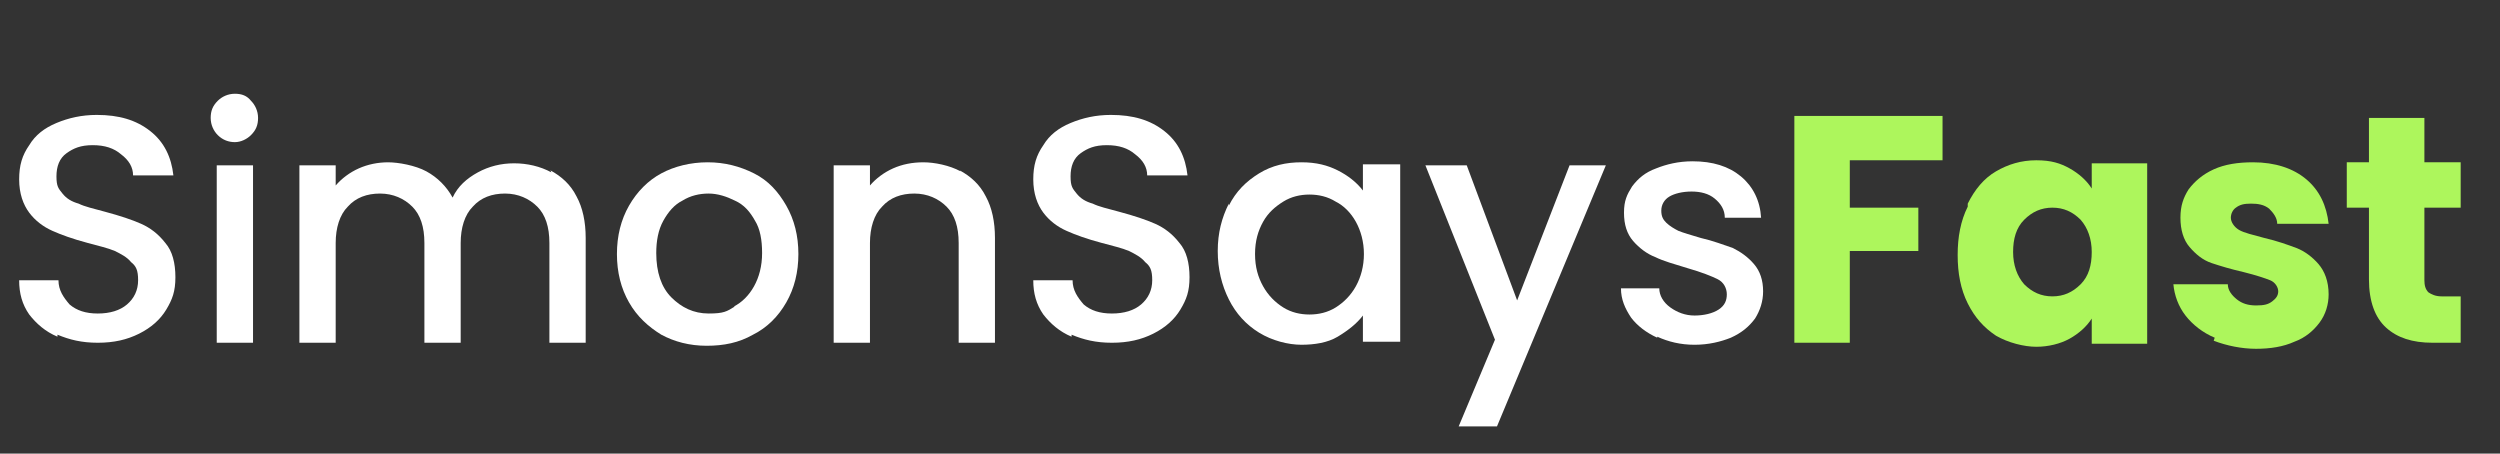
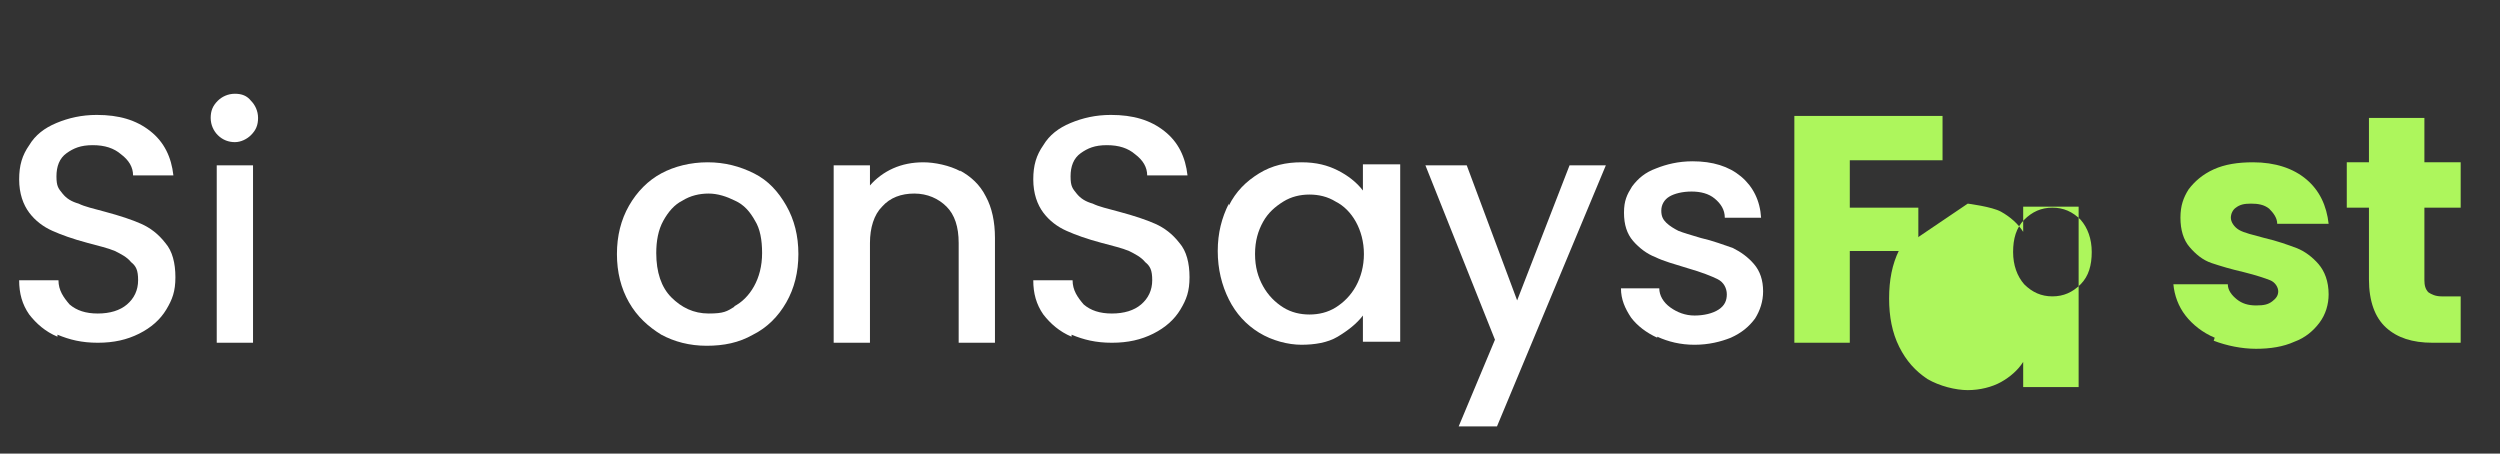
<svg xmlns="http://www.w3.org/2000/svg" id="Layer_1" version="1.1" viewBox="0 0 248 45">
  <rect x="0" y="0" width="248" height="45" fill="#333333" stroke="none" />
  <defs>
    <style>
      .st0 {
        fill: #adf65c;
      }

      .st1 {
        isolation: isolate;
      }

      .st2 {
        fill: #fff;
      }
    </style>
  </defs>
  <g id="SimonSaysFast" class="st1">
    <g class="st1">
      <path class="st2" d="M5.7,33.4c-1.2-.5-2.1-1.3-2.8-2.2-.7-1-1-2.1-1-3.4h3.9c0,1,.5,1.7,1.1,2.4.7.6,1.6.9,2.8.9s2.2-.3,2.9-.9c.7-.6,1.1-1.4,1.1-2.4s-.2-1.4-.7-1.8c-.4-.5-1-.8-1.6-1.1-.7-.3-1.6-.5-2.7-.8-1.5-.4-2.6-.8-3.5-1.2-.9-.4-1.7-1-2.3-1.8-.6-.8-1-1.9-1-3.3s.3-2.4,1-3.4c.6-1,1.5-1.7,2.7-2.2,1.2-.5,2.5-.8,4-.8,2.2,0,3.9.5,5.3,1.6,1.4,1.1,2.1,2.6,2.3,4.4h-4c0-.8-.4-1.5-1.2-2.1-.7-.6-1.6-.9-2.8-.9s-1.9.3-2.6.8c-.7.5-1,1.3-1,2.3s.2,1.2.6,1.7.9.8,1.6,1c.6.3,1.5.5,2.6.8,1.5.4,2.7.8,3.6,1.2.9.4,1.7,1,2.4,1.9.7.8,1,2,1,3.4s-.3,2.2-.9,3.2-1.5,1.8-2.7,2.4c-1.2.6-2.5.9-4.1.9s-2.8-.3-4-.8Z" />
      <path class="st2" d="M21.6,13.4c-.4-.4-.7-1-.7-1.7s.2-1.2.7-1.7c.4-.4,1-.7,1.7-.7s1.2.2,1.6.7c.4.4.7,1,.7,1.7s-.2,1.2-.7,1.7c-.4.4-1,.7-1.6.7s-1.2-.2-1.7-.7ZM25.1,16.4v17.6h-3.6v-17.6h3.6Z" />
-       <path class="st2" d="M54.6,16.9c1.1.6,2,1.4,2.6,2.6.6,1.1.9,2.5.9,4.1v10.4h-3.6v-9.9c0-1.6-.4-2.8-1.2-3.6-.8-.8-1.9-1.3-3.2-1.3s-2.4.4-3.2,1.3c-.8.8-1.2,2.1-1.2,3.6v9.9h-3.6v-9.9c0-1.6-.4-2.8-1.2-3.6-.8-.8-1.9-1.3-3.2-1.3s-2.4.4-3.2,1.3c-.8.8-1.2,2.1-1.2,3.6v9.9h-3.6v-17.6h3.6v2c.6-.7,1.4-1.3,2.3-1.7.9-.4,1.9-.6,2.9-.6s2.7.3,3.8.9c1.1.6,2,1.5,2.6,2.6.5-1.1,1.4-1.9,2.5-2.5,1.1-.6,2.3-.9,3.6-.9s2.6.3,3.7.9Z" />
      <path class="st2" d="M65.6,33.2c-1.3-.8-2.4-1.8-3.2-3.2s-1.2-3-1.2-4.8.4-3.4,1.2-4.8c.8-1.4,1.9-2.5,3.2-3.2s2.9-1.1,4.6-1.1,3.2.4,4.6,1.1c1.4.7,2.4,1.8,3.2,3.2.8,1.4,1.2,3,1.2,4.8s-.4,3.4-1.2,4.8c-.8,1.4-1.9,2.5-3.3,3.2-1.4.8-2.9,1.1-4.6,1.1s-3.2-.4-4.5-1.1ZM72.8,30.4c.8-.4,1.5-1.1,2-2,.5-.9.8-2,.8-3.3s-.2-2.4-.7-3.2c-.5-.9-1.1-1.6-2-2-.8-.4-1.7-.7-2.6-.7s-1.8.2-2.6.7c-.8.4-1.4,1.1-1.9,2-.5.9-.7,2-.7,3.2,0,1.9.5,3.4,1.5,4.4,1,1,2.2,1.6,3.7,1.6s1.8-.2,2.6-.7Z" />
      <path class="st2" d="M95.2,16.9c1.1.6,2,1.4,2.6,2.6.6,1.1.9,2.5.9,4.1v10.4h-3.6v-9.9c0-1.6-.4-2.8-1.2-3.6-.8-.8-1.9-1.3-3.2-1.3s-2.4.4-3.2,1.3c-.8.8-1.2,2.1-1.2,3.6v9.9h-3.6v-17.6h3.6v2c.6-.7,1.4-1.3,2.3-1.7.9-.4,1.9-.6,3-.6s2.6.3,3.7.9Z" />
      <path class="st2" d="M106.3,33.4c-1.2-.5-2.1-1.3-2.8-2.2-.7-1-1-2.1-1-3.4h3.9c0,1,.5,1.7,1.1,2.4.7.6,1.6.9,2.8.9s2.2-.3,2.9-.9c.7-.6,1.1-1.4,1.1-2.4s-.2-1.4-.7-1.8c-.4-.5-1-.8-1.6-1.1-.7-.3-1.6-.5-2.7-.8-1.5-.4-2.6-.8-3.5-1.2-.9-.4-1.7-1-2.3-1.8-.6-.8-1-1.9-1-3.3s.3-2.4,1-3.4c.6-1,1.5-1.7,2.7-2.2,1.2-.5,2.5-.8,4-.8,2.2,0,3.9.5,5.3,1.6,1.4,1.1,2.1,2.6,2.3,4.4h-4c0-.8-.4-1.5-1.2-2.1-.7-.6-1.6-.9-2.8-.9s-1.9.3-2.6.8c-.7.5-1,1.3-1,2.3s.2,1.2.6,1.7.9.8,1.6,1c.6.3,1.5.5,2.6.8,1.5.4,2.7.8,3.6,1.2.9.4,1.7,1,2.4,1.9.7.8,1,2,1,3.4s-.3,2.2-.9,3.2-1.5,1.8-2.7,2.4c-1.2.6-2.5.9-4.1.9s-2.8-.3-4-.8Z" />
      <path class="st2" d="M121.9,20.4c.7-1.4,1.7-2.4,3-3.2,1.3-.8,2.7-1.1,4.2-1.1s2.6.3,3.6.8c1,.5,1.9,1.2,2.5,2v-2.6h3.7v17.6h-3.7v-2.6c-.6.8-1.5,1.5-2.5,2.1s-2.3.8-3.6.8-2.9-.4-4.2-1.2c-1.3-.8-2.3-1.9-3-3.3-.7-1.4-1.1-3-1.1-4.8s.4-3.3,1.1-4.7ZM134.5,22c-.5-.9-1.2-1.6-2-2-.8-.5-1.7-.7-2.6-.7s-1.8.2-2.6.7c-.8.5-1.5,1.1-2,2-.5.9-.8,1.9-.8,3.2s.3,2.3.8,3.2c.5.9,1.2,1.6,2,2.1.8.5,1.7.7,2.6.7s1.8-.2,2.6-.7c.8-.5,1.5-1.2,2-2.1.5-.9.8-2,.8-3.2s-.3-2.3-.8-3.2Z" />
      <path class="st2" d="M159.3,16.4l-10.8,25.9h-3.8l3.6-8.6-6.9-17.3h4.1l5,13.4,5.2-13.4h3.8Z" />
      <path class="st2" d="M164.4,33.5c-1.1-.5-2-1.2-2.6-2-.6-.9-1-1.8-1-2.9h3.8c0,.7.4,1.4,1.1,1.9.7.5,1.5.8,2.4.8s1.8-.2,2.4-.6.8-.9.8-1.5-.3-1.2-.9-1.5-1.6-.7-3-1.1c-1.3-.4-2.4-.7-3.2-1.1-.8-.3-1.6-.9-2.2-1.6-.6-.7-.9-1.6-.9-2.8s.3-1.8.8-2.6c.6-.8,1.3-1.4,2.4-1.8,1-.4,2.2-.7,3.6-.7,2,0,3.6.5,4.8,1.5,1.2,1,1.9,2.4,2,4.1h-3.6c0-.8-.4-1.4-1-1.9-.6-.5-1.4-.7-2.3-.7s-1.7.2-2.2.5-.8.8-.8,1.4.2.9.5,1.2c.3.3.8.6,1.2.8.5.2,1.2.4,2.2.7,1.3.3,2.3.7,3.2,1,.8.4,1.5.9,2.1,1.6.6.7.9,1.6.9,2.7,0,1-.3,1.9-.8,2.7-.6.8-1.3,1.4-2.4,1.9-1,.4-2.2.7-3.6.7s-2.6-.3-3.7-.8Z" />
    </g>
    <g class="st1">
      <path class="st0" d="M192.7,11.5v4.4h-9.2v4.7h6.8v4.3h-6.8v9.1h-5.5V11.5h14.6Z" />
-       <path class="st0" d="M195.2,20.2c.7-1.4,1.6-2.5,2.8-3.2,1.2-.7,2.5-1.1,4-1.1s2.4.3,3.3.8c.9.5,1.7,1.2,2.2,2v-2.5h5.5v17.9h-5.5v-2.5c-.5.8-1.3,1.5-2.2,2-.9.5-2.1.8-3.3.8s-2.8-.4-4-1.1c-1.2-.8-2.1-1.8-2.8-3.2-.7-1.4-1-3-1-4.8s.3-3.4,1-4.8ZM206.4,21.8c-.8-.8-1.7-1.2-2.8-1.2s-2,.4-2.8,1.2c-.8.8-1.1,1.9-1.1,3.2s.4,2.4,1.1,3.2c.8.8,1.7,1.2,2.8,1.2s2-.4,2.8-1.2c.8-.8,1.1-1.9,1.1-3.2s-.4-2.4-1.1-3.2Z" />
+       <path class="st0" d="M195.2,20.2s2.4.3,3.3.8c.9.5,1.7,1.2,2.2,2v-2.5h5.5v17.9h-5.5v-2.5c-.5.8-1.3,1.5-2.2,2-.9.5-2.1.8-3.3.8s-2.8-.4-4-1.1c-1.2-.8-2.1-1.8-2.8-3.2-.7-1.4-1-3-1-4.8s.3-3.4,1-4.8ZM206.4,21.8c-.8-.8-1.7-1.2-2.8-1.2s-2,.4-2.8,1.2c-.8.8-1.1,1.9-1.1,3.2s.4,2.4,1.1,3.2c.8.8,1.7,1.2,2.8,1.2s2-.4,2.8-1.2c.8-.8,1.1-1.9,1.1-3.2s-.4-2.4-1.1-3.2Z" />
      <path class="st0" d="M219.7,33.5c-1.2-.5-2.2-1.3-2.9-2.2-.7-.9-1.1-2-1.2-3.1h5.4c0,.6.4,1.1.9,1.5.5.4,1.1.6,1.9.6s1.2-.1,1.6-.4.6-.6.6-1-.3-.9-.8-1.1-1.4-.5-2.6-.8c-1.3-.3-2.3-.6-3.2-.9-.9-.3-1.6-.9-2.2-1.6-.6-.7-.9-1.7-.9-2.9s.3-2,.8-2.8c.6-.8,1.4-1.5,2.5-2,1.1-.5,2.4-.7,3.9-.7,2.2,0,4,.6,5.3,1.7,1.3,1.1,2,2.6,2.2,4.4h-5.1c0-.6-.4-1.1-.8-1.5-.5-.4-1.1-.5-1.8-.5s-1.1.1-1.5.4c-.3.2-.5.6-.5,1s.3.9.8,1.2c.5.3,1.4.5,2.5.8,1.3.3,2.4.7,3.2,1,.8.3,1.6.9,2.2,1.6.6.7,1,1.7,1,3,0,1-.3,2-.9,2.8s-1.4,1.5-2.5,1.9c-1.1.5-2.4.7-3.8.7s-2.9-.3-4.2-.8Z" />
      <path class="st0" d="M244.1,29.4v4.6h-2.8c-2,0-3.5-.5-4.6-1.5s-1.7-2.6-1.7-4.8v-7.1h-2.2v-4.5h2.2v-4.4h5.5v4.4h3.6v4.5h-3.6v7.2c0,.5.1.9.4,1.2.3.2.7.4,1.3.4h2Z" />
    </g>
  </g>
</svg>